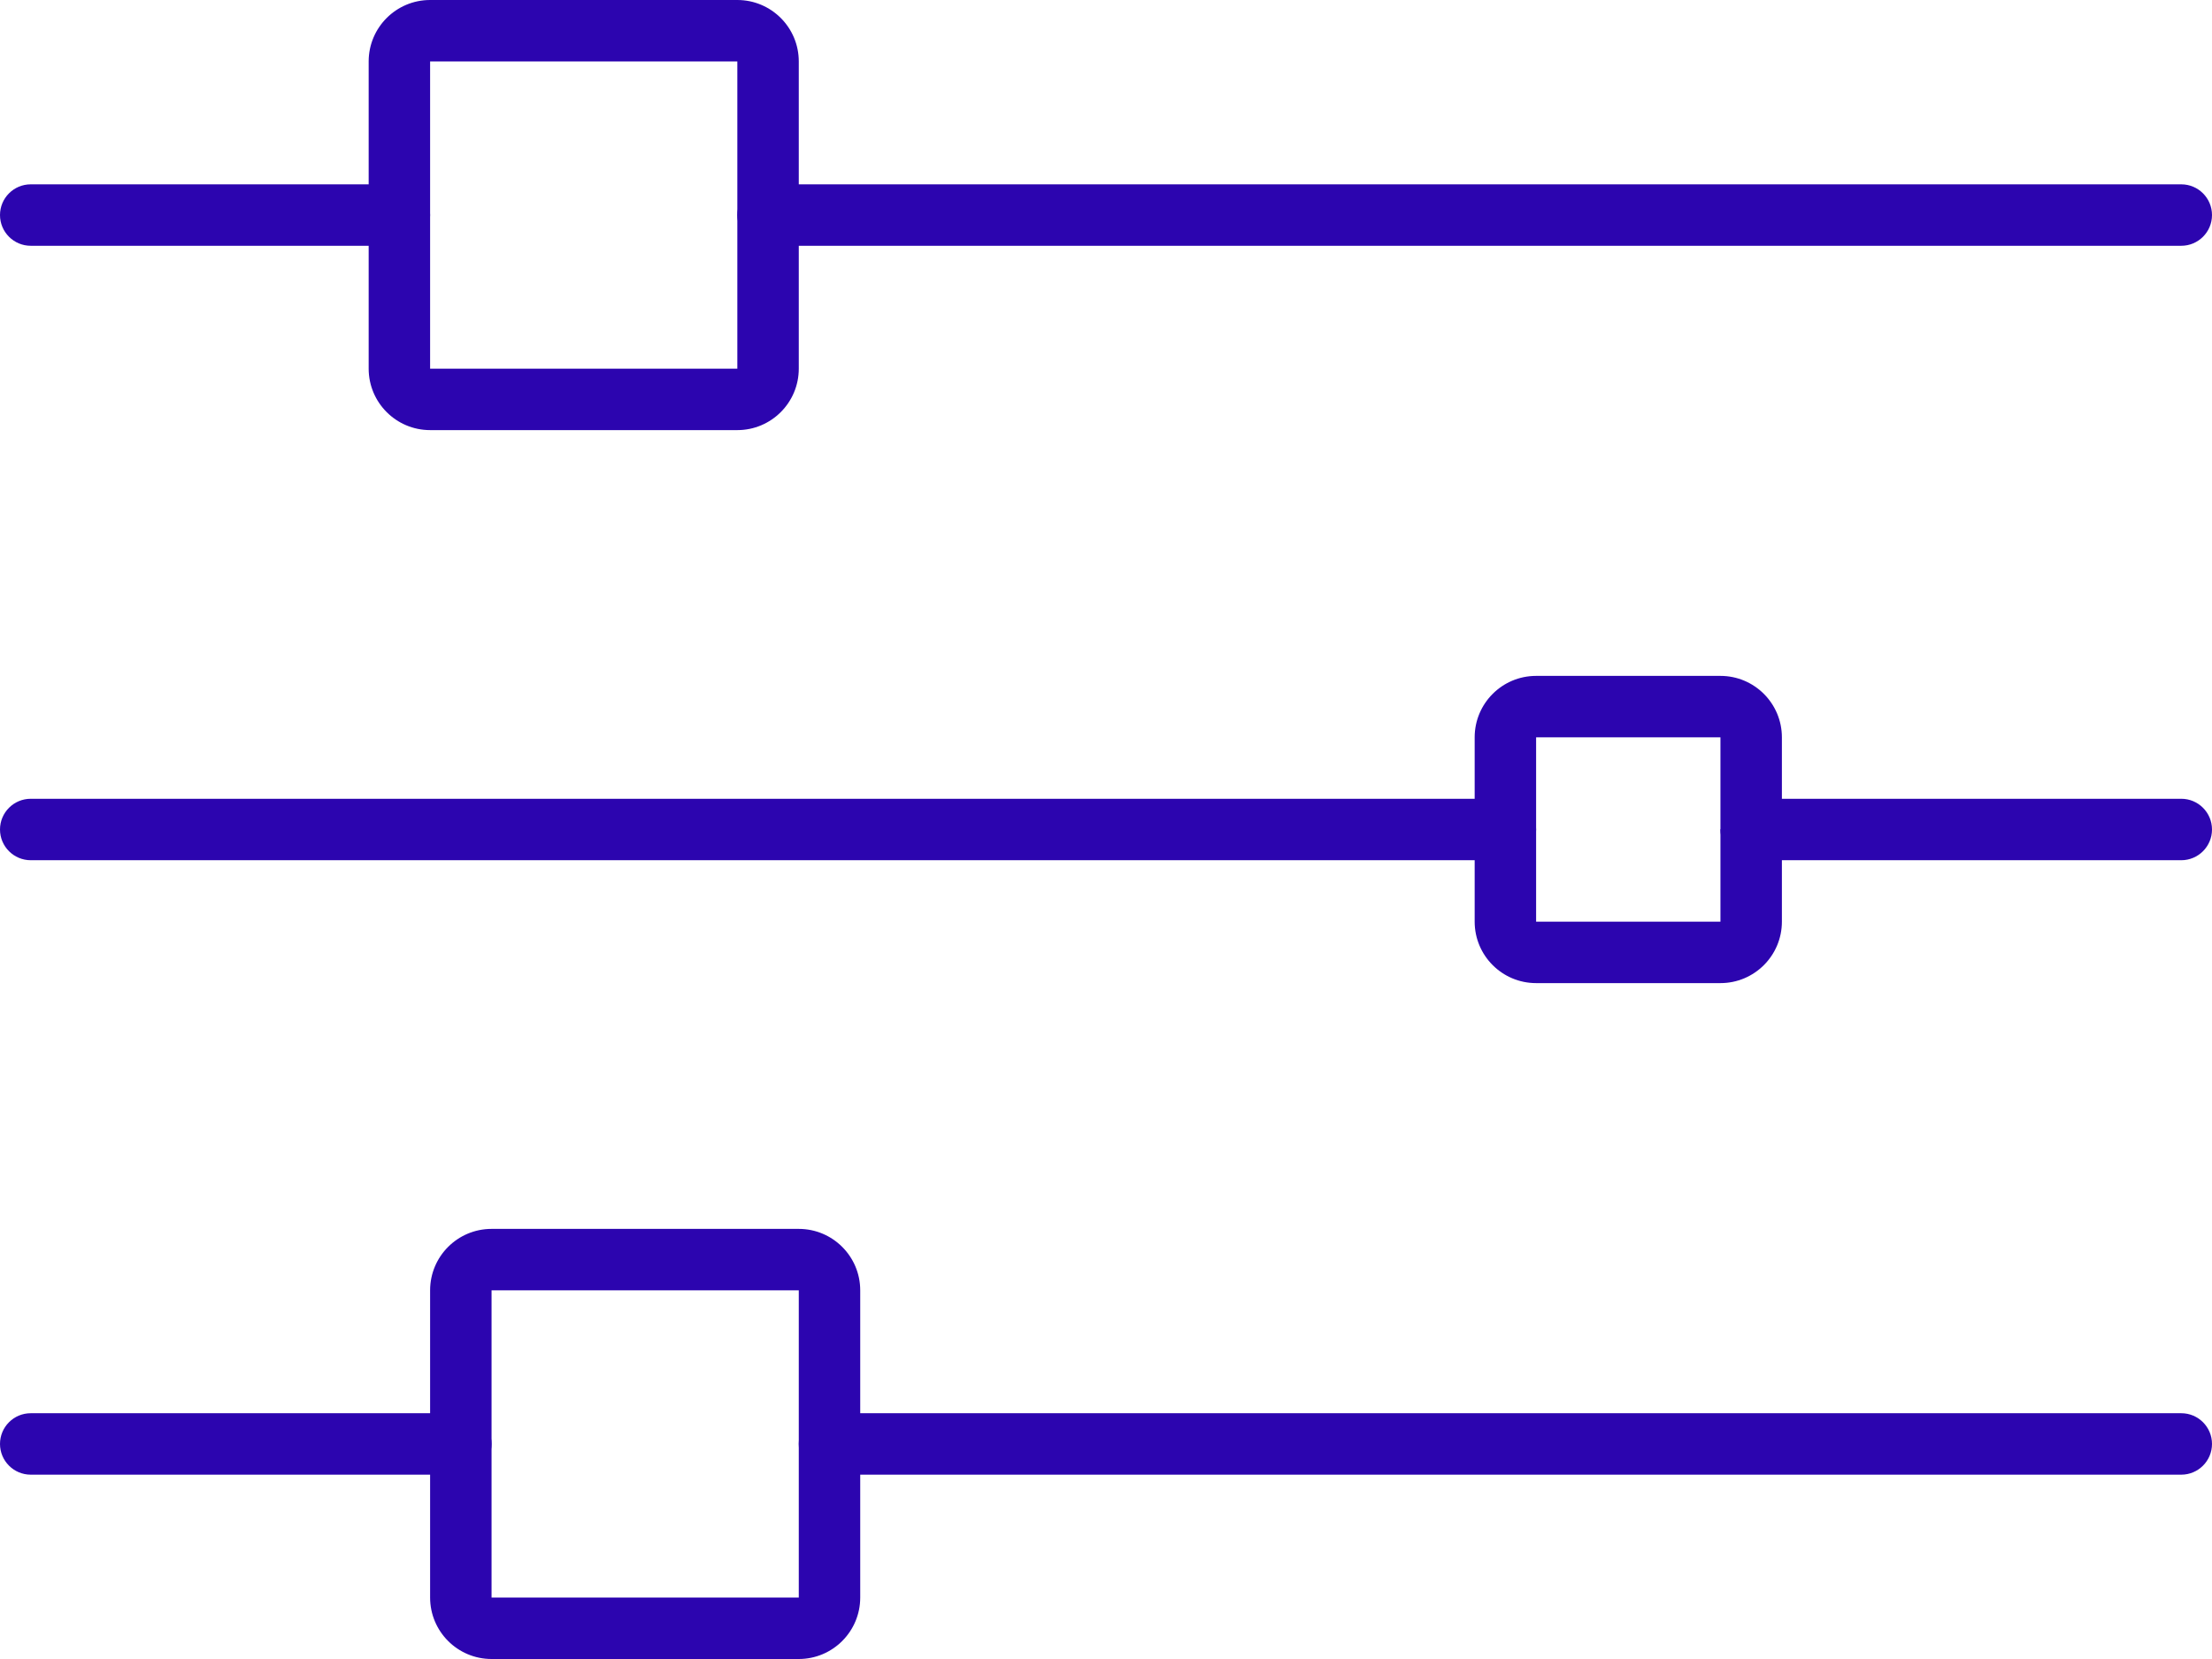
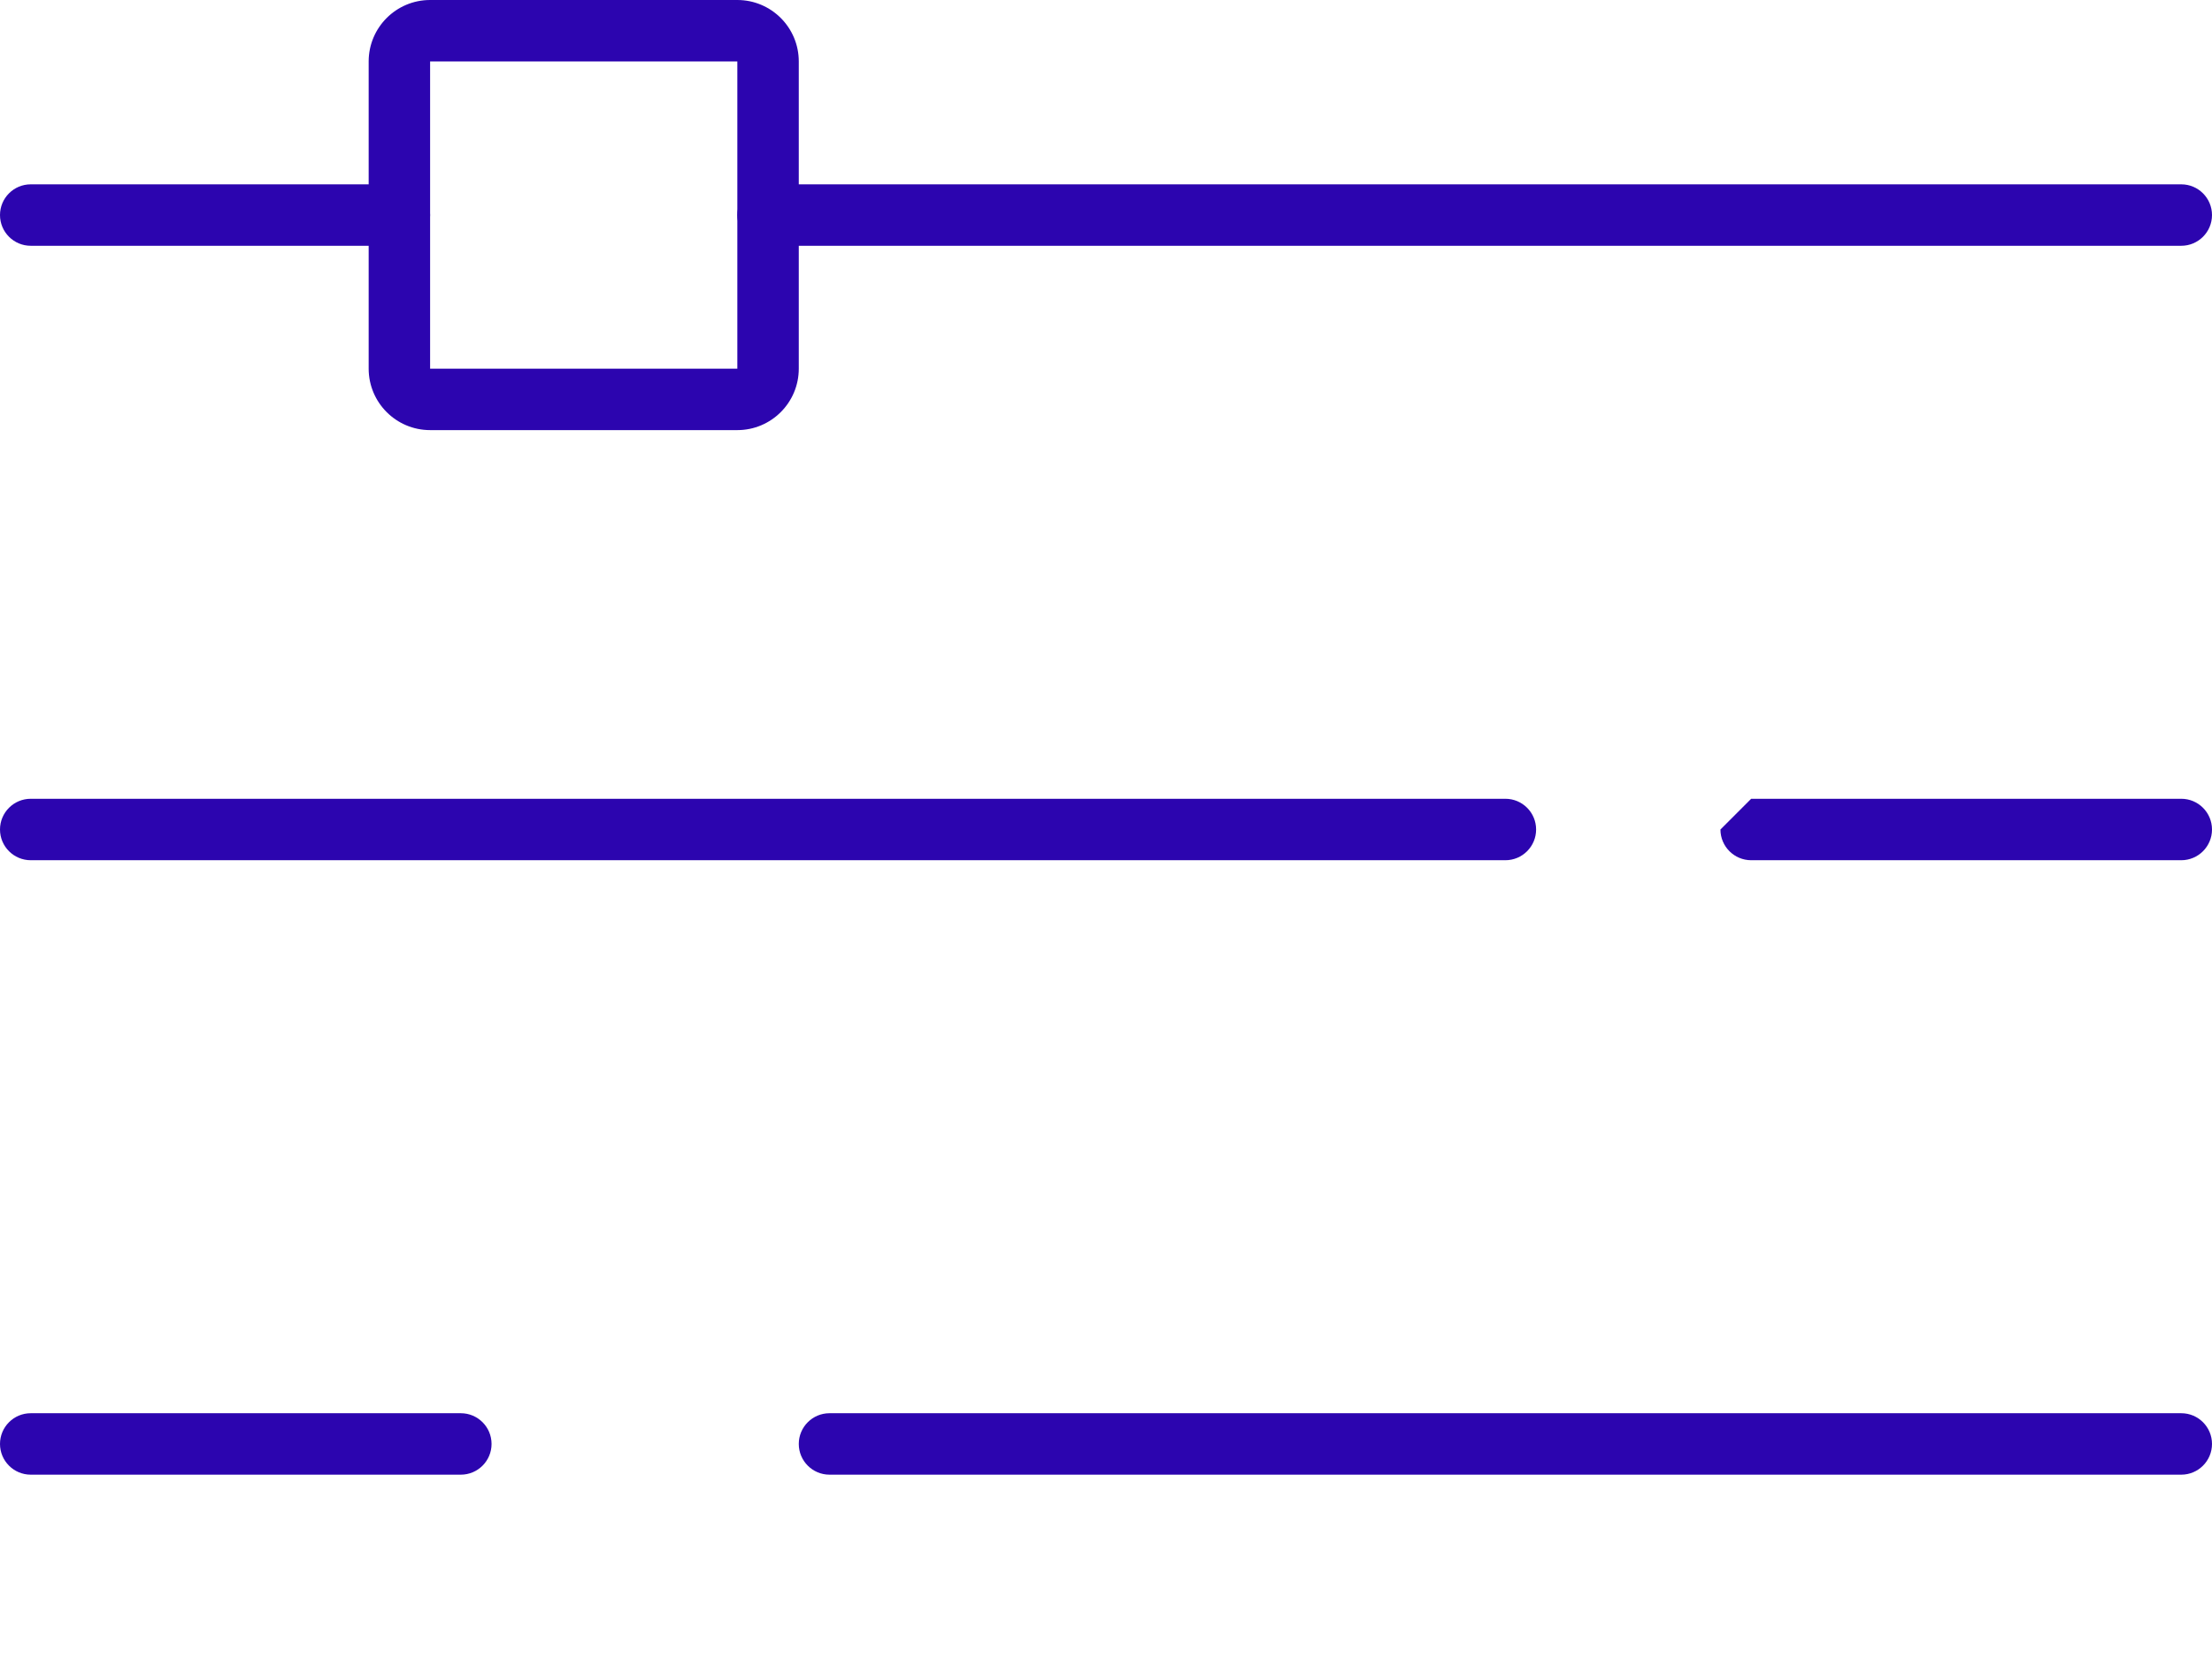
<svg xmlns="http://www.w3.org/2000/svg" width="36px" height="27px" viewBox="0 0 36 27" version="1.1">
  <title>5c1ff2b01141059bcbff6f91_Icon 1</title>
  <desc>Created with Sketch.</desc>
  <g id="CastEdit" stroke="none" stroke-width="1" fill="none" fill-rule="evenodd">
    <g id="Ehh" transform="translate(-441, -550)" fill="#2C05AF">
      <g id="5c1ff2b01141059bcbff6f91_Icon-1" transform="translate(441, 550)">
        <path d="M12.5,3 L35.5,3 C35.776,3 36,3.224 36,3.5 C36,3.776 35.776,4 35.5,4 L12.5,4 C12.224,4 12,3.776 12,3.5 C12,3.224 12.224,3 12.5,3 Z" id="Rectangle-10-Copy-2" />
        <path d="M0.5,3 L6.5,3 C6.776,3 7,3.224 7,3.5 C7,3.776 6.776,4 6.5,4 L0.5,4 C0.224,4 0,3.776 0,3.5 C0,3.224 0.224,3 0.5,3 Z" id="Rectangle-10-Copy-4" />
        <path d="M28.5,13 L35.5,13 C35.776,13 36,13.224 36,13.5 C36,13.776 35.776,14 35.5,14 L28.5,14 C28.224,14 28,13.776 28,13.5" id="Rectangle-10-Copy-3" />
        <path d="M0.5,13 L24.5,13 C24.776,13 25,13.224 25,13.5 C25,13.776 24.776,14 24.5,14 L0.5,14 C0.224,14 0,13.776 0,13.5 C0,13.224 0.224,13 0.5,13 Z" id="Rectangle-10-Copy-6" />
        <path d="M13.5,23 L35.5,23 C35.776,23 36,23.224 36,23.5 C36,23.776 35.776,24 35.5,24 L13.5,24 C13.224,24 13,23.776 13,23.5 C13,23.224 13.224,23 13.5,23 Z" id="Rectangle-7" />
        <path d="M0.5,23 L7.5,23 C7.776,23 8,23.224 8,23.5 C8,23.776 7.776,24 7.5,24 L0.5,24 C0.224,24 0,23.776 0,23.5 C0,23.224 0.224,23 0.5,23 Z" id="Rectangle-7-Copy" />
        <path d="M7,1 L7,6 L12,6 L12,1 L7,1 Z M7,0 L12,0 C12.552,0 13,0.448 13,1 L13,6 C13,6.552 12.552,7 12,7 L7,7 C6.448,7 6,6.552 6,6 L6,1 C6,0.448 6.448,0 7,0 Z" id="Rectangle-10-Copy" fill-rule="nonzero" />
-         <path d="M25,12 L25,15 L28,15 L28,12 L25,12 Z M25,11 L28,11 C28.552,11 29,11.448 29,12 L29,15 C29,15.552 28.552,16 28,16 L25,16 C24.448,16 24,15.552 24,15 L24,12 C24,11.448 24.448,11 25,11 Z" id="Rectangle-10-Copy-5" fill-rule="nonzero" />
-         <path d="M8,21 L8,26 L13,26 L13,21 L8,21 Z M8,20 L13,20 C13.552,20 14,20.448 14,21 L14,26 C14,26.552 13.552,27 13,27 L8,27 C7.448,27 7,26.552 7,26 L7,21 C7,20.448 7.448,20 8,20 Z" id="Rectangle-10" fill-rule="nonzero" />
      </g>
    </g>
  </g>
</svg>